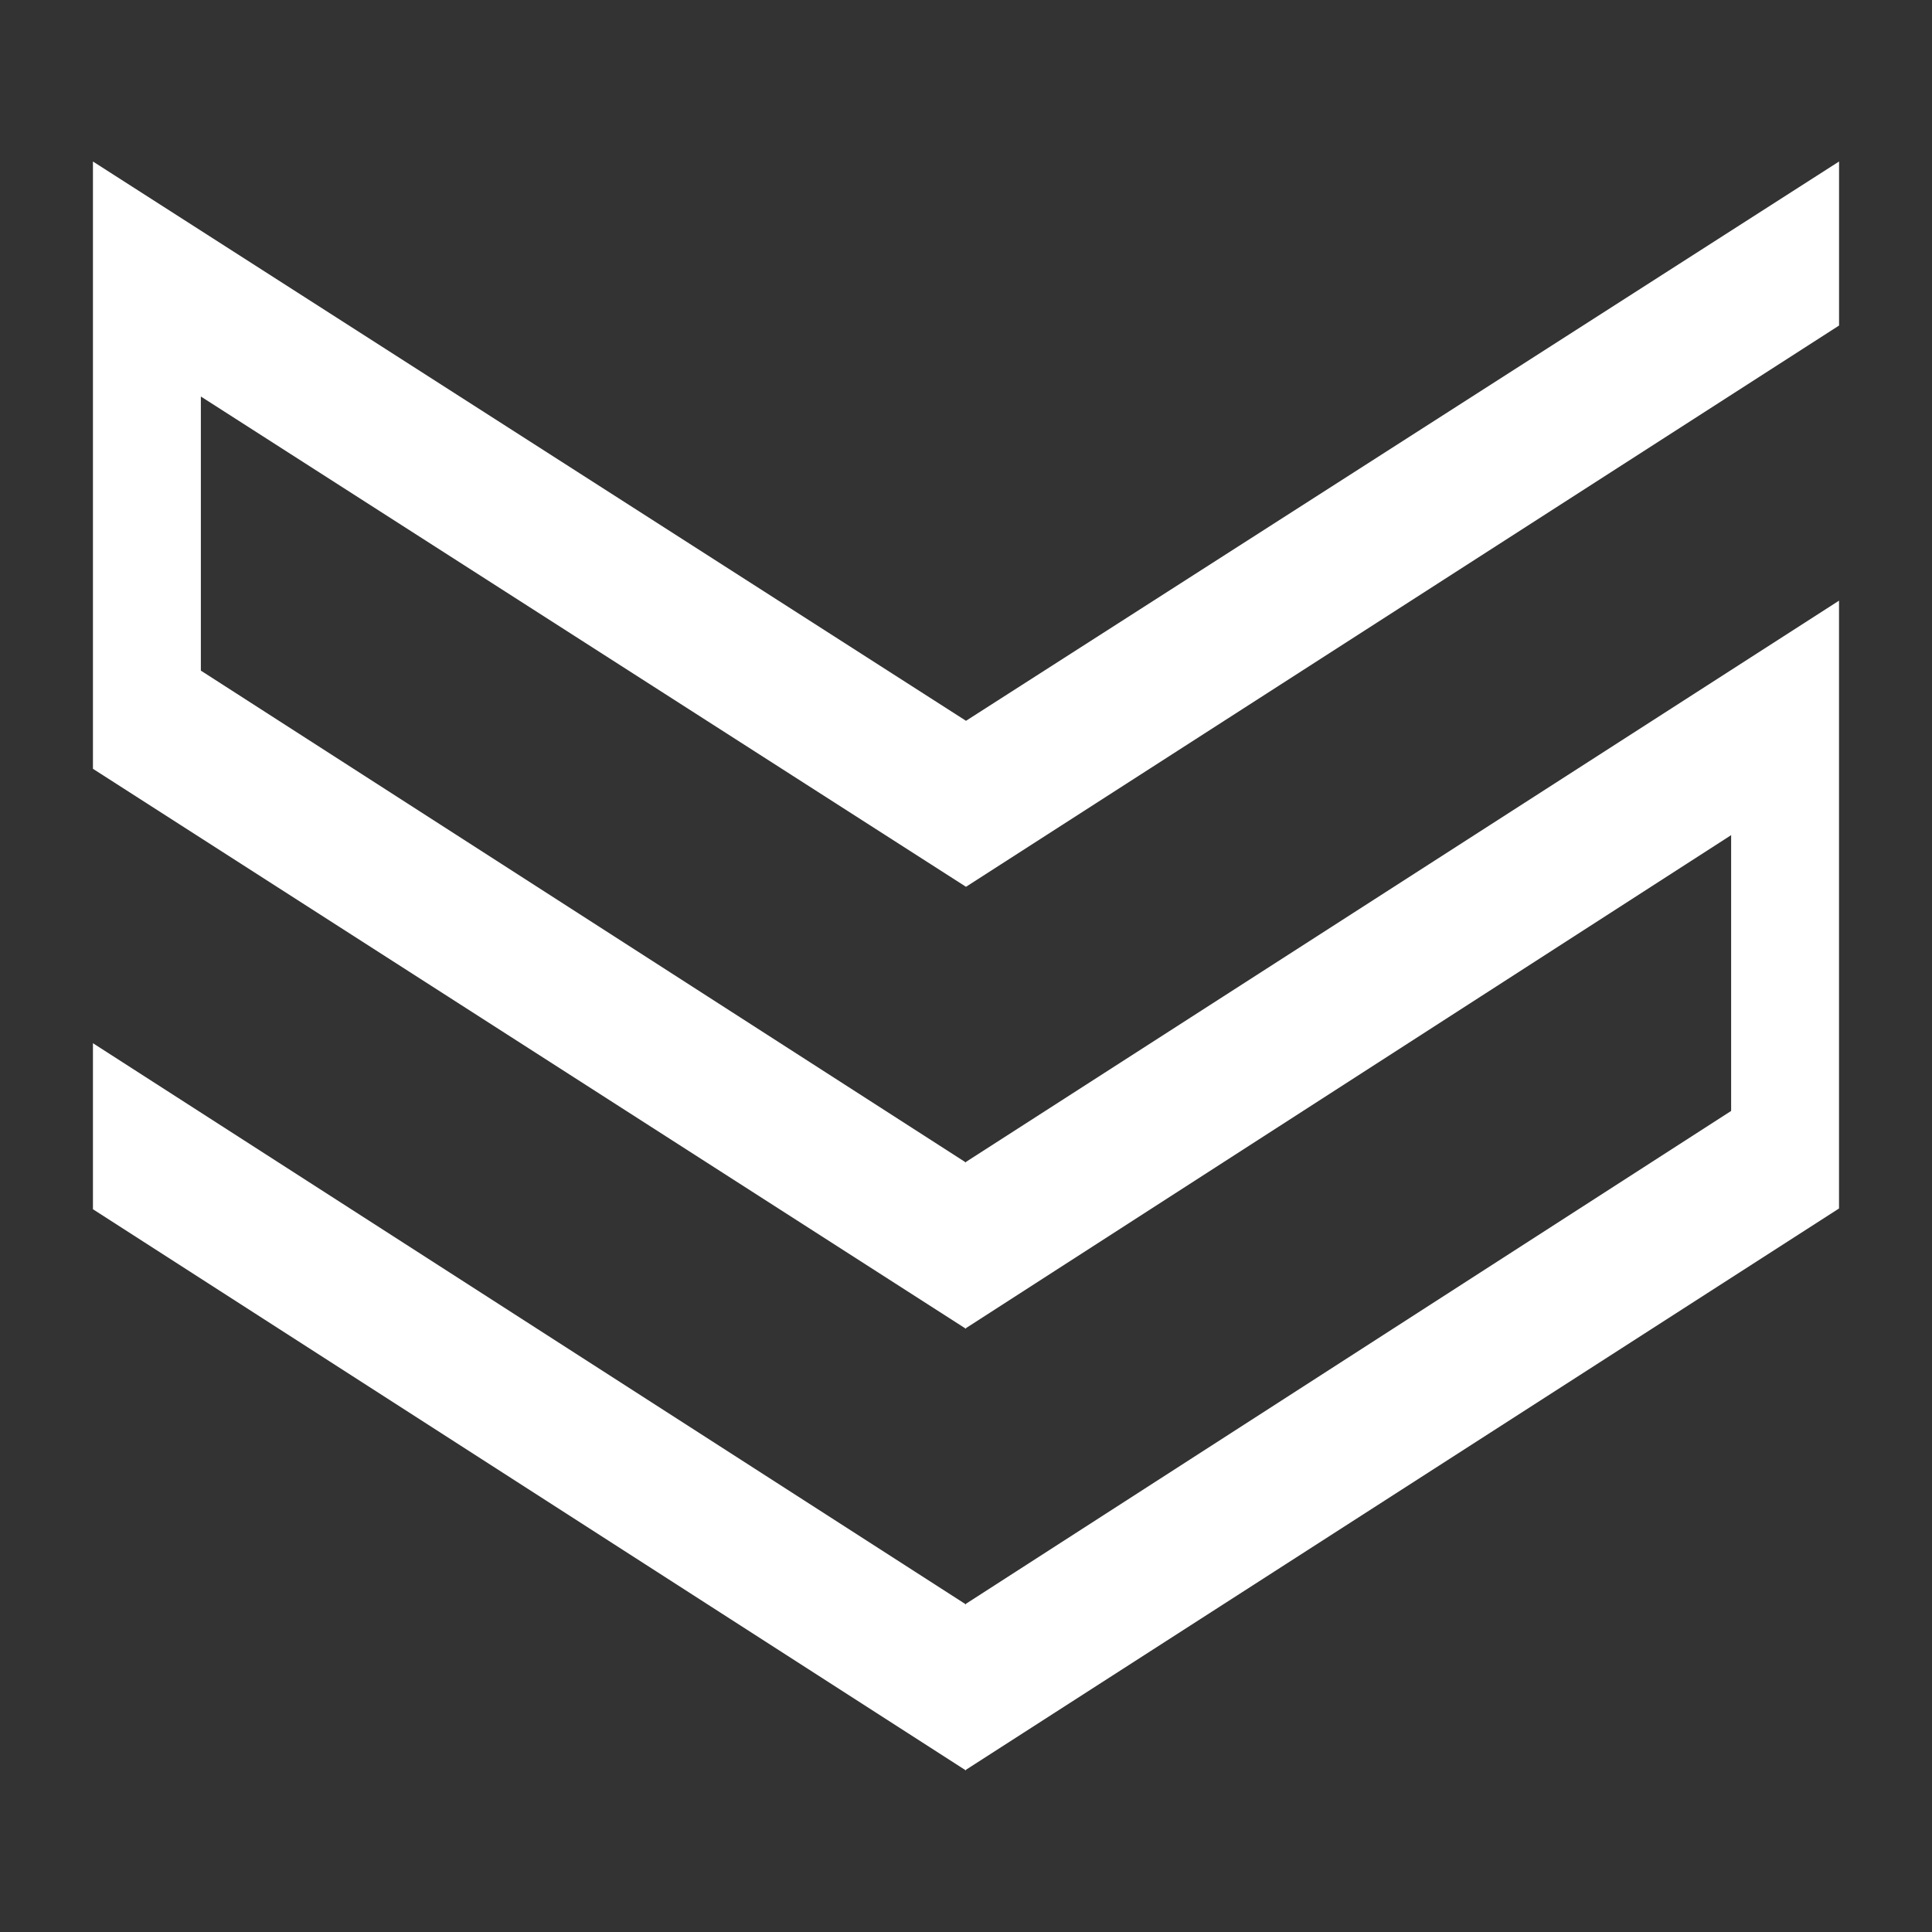
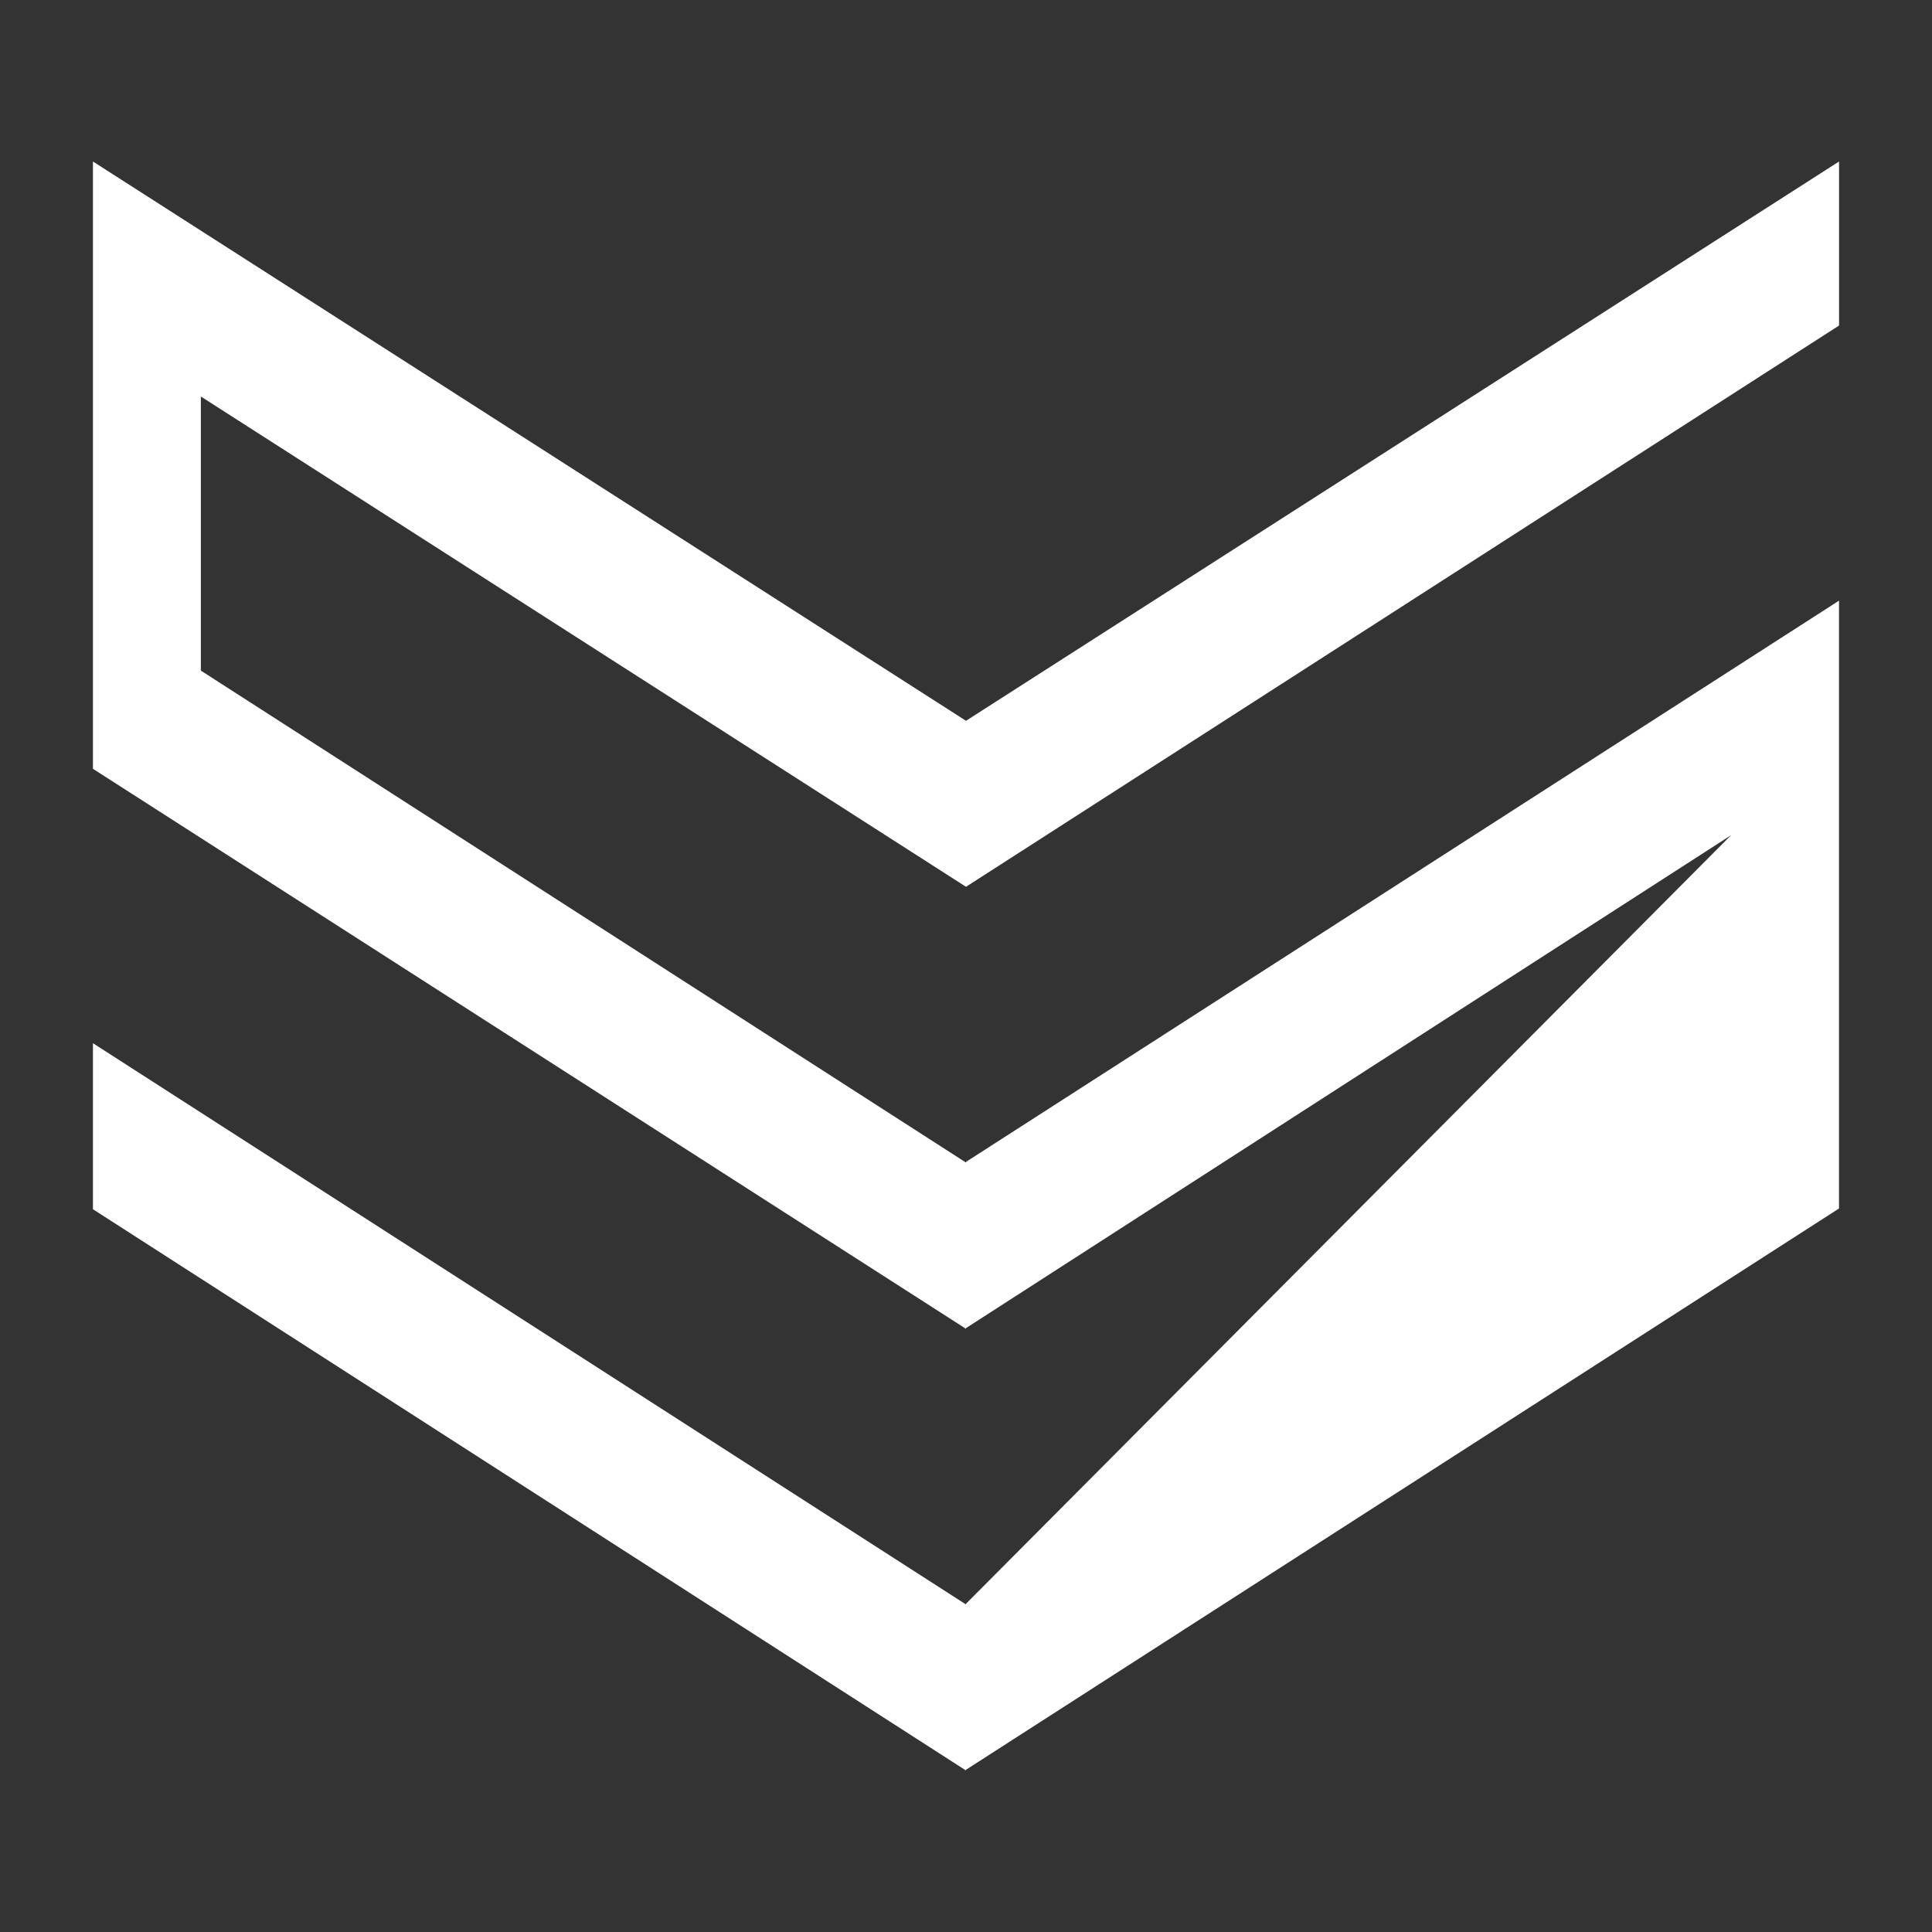
<svg xmlns="http://www.w3.org/2000/svg" version="1.1" id="Calque_1" x="0px" y="0px" viewBox="0 0 512 512" style="enable-background:new 0 0 512 512;" xml:space="preserve">
  <rect x="0" y="0" width="512" height="512" fill="#333333" stroke="none" />
  <style type="text/css">
	.st0{fill:#FFFFFF;}
</style>
-   <path id="Tracé_13644" class="st0" d="M487.37,42.8L256,191.02L24.63,42.8v160.94L256,352.15v-0.19l202.77-130.64v73.09L256,425.01  v0.19L24.63,276.46v44L256,469.2V469l231.36-148.74V159.18L256,307.91v0.18L53.23,177.72v-72.64L256,235.01L487.37,86.27V42.8z" />
+   <path id="Tracé_13644" class="st0" d="M487.37,42.8L256,191.02L24.63,42.8v160.94L256,352.15v-0.19l202.77-130.64L256,425.01  v0.19L24.63,276.46v44L256,469.2V469l231.36-148.74V159.18L256,307.91v0.18L53.23,177.72v-72.64L256,235.01L487.37,86.27V42.8z" />
</svg>